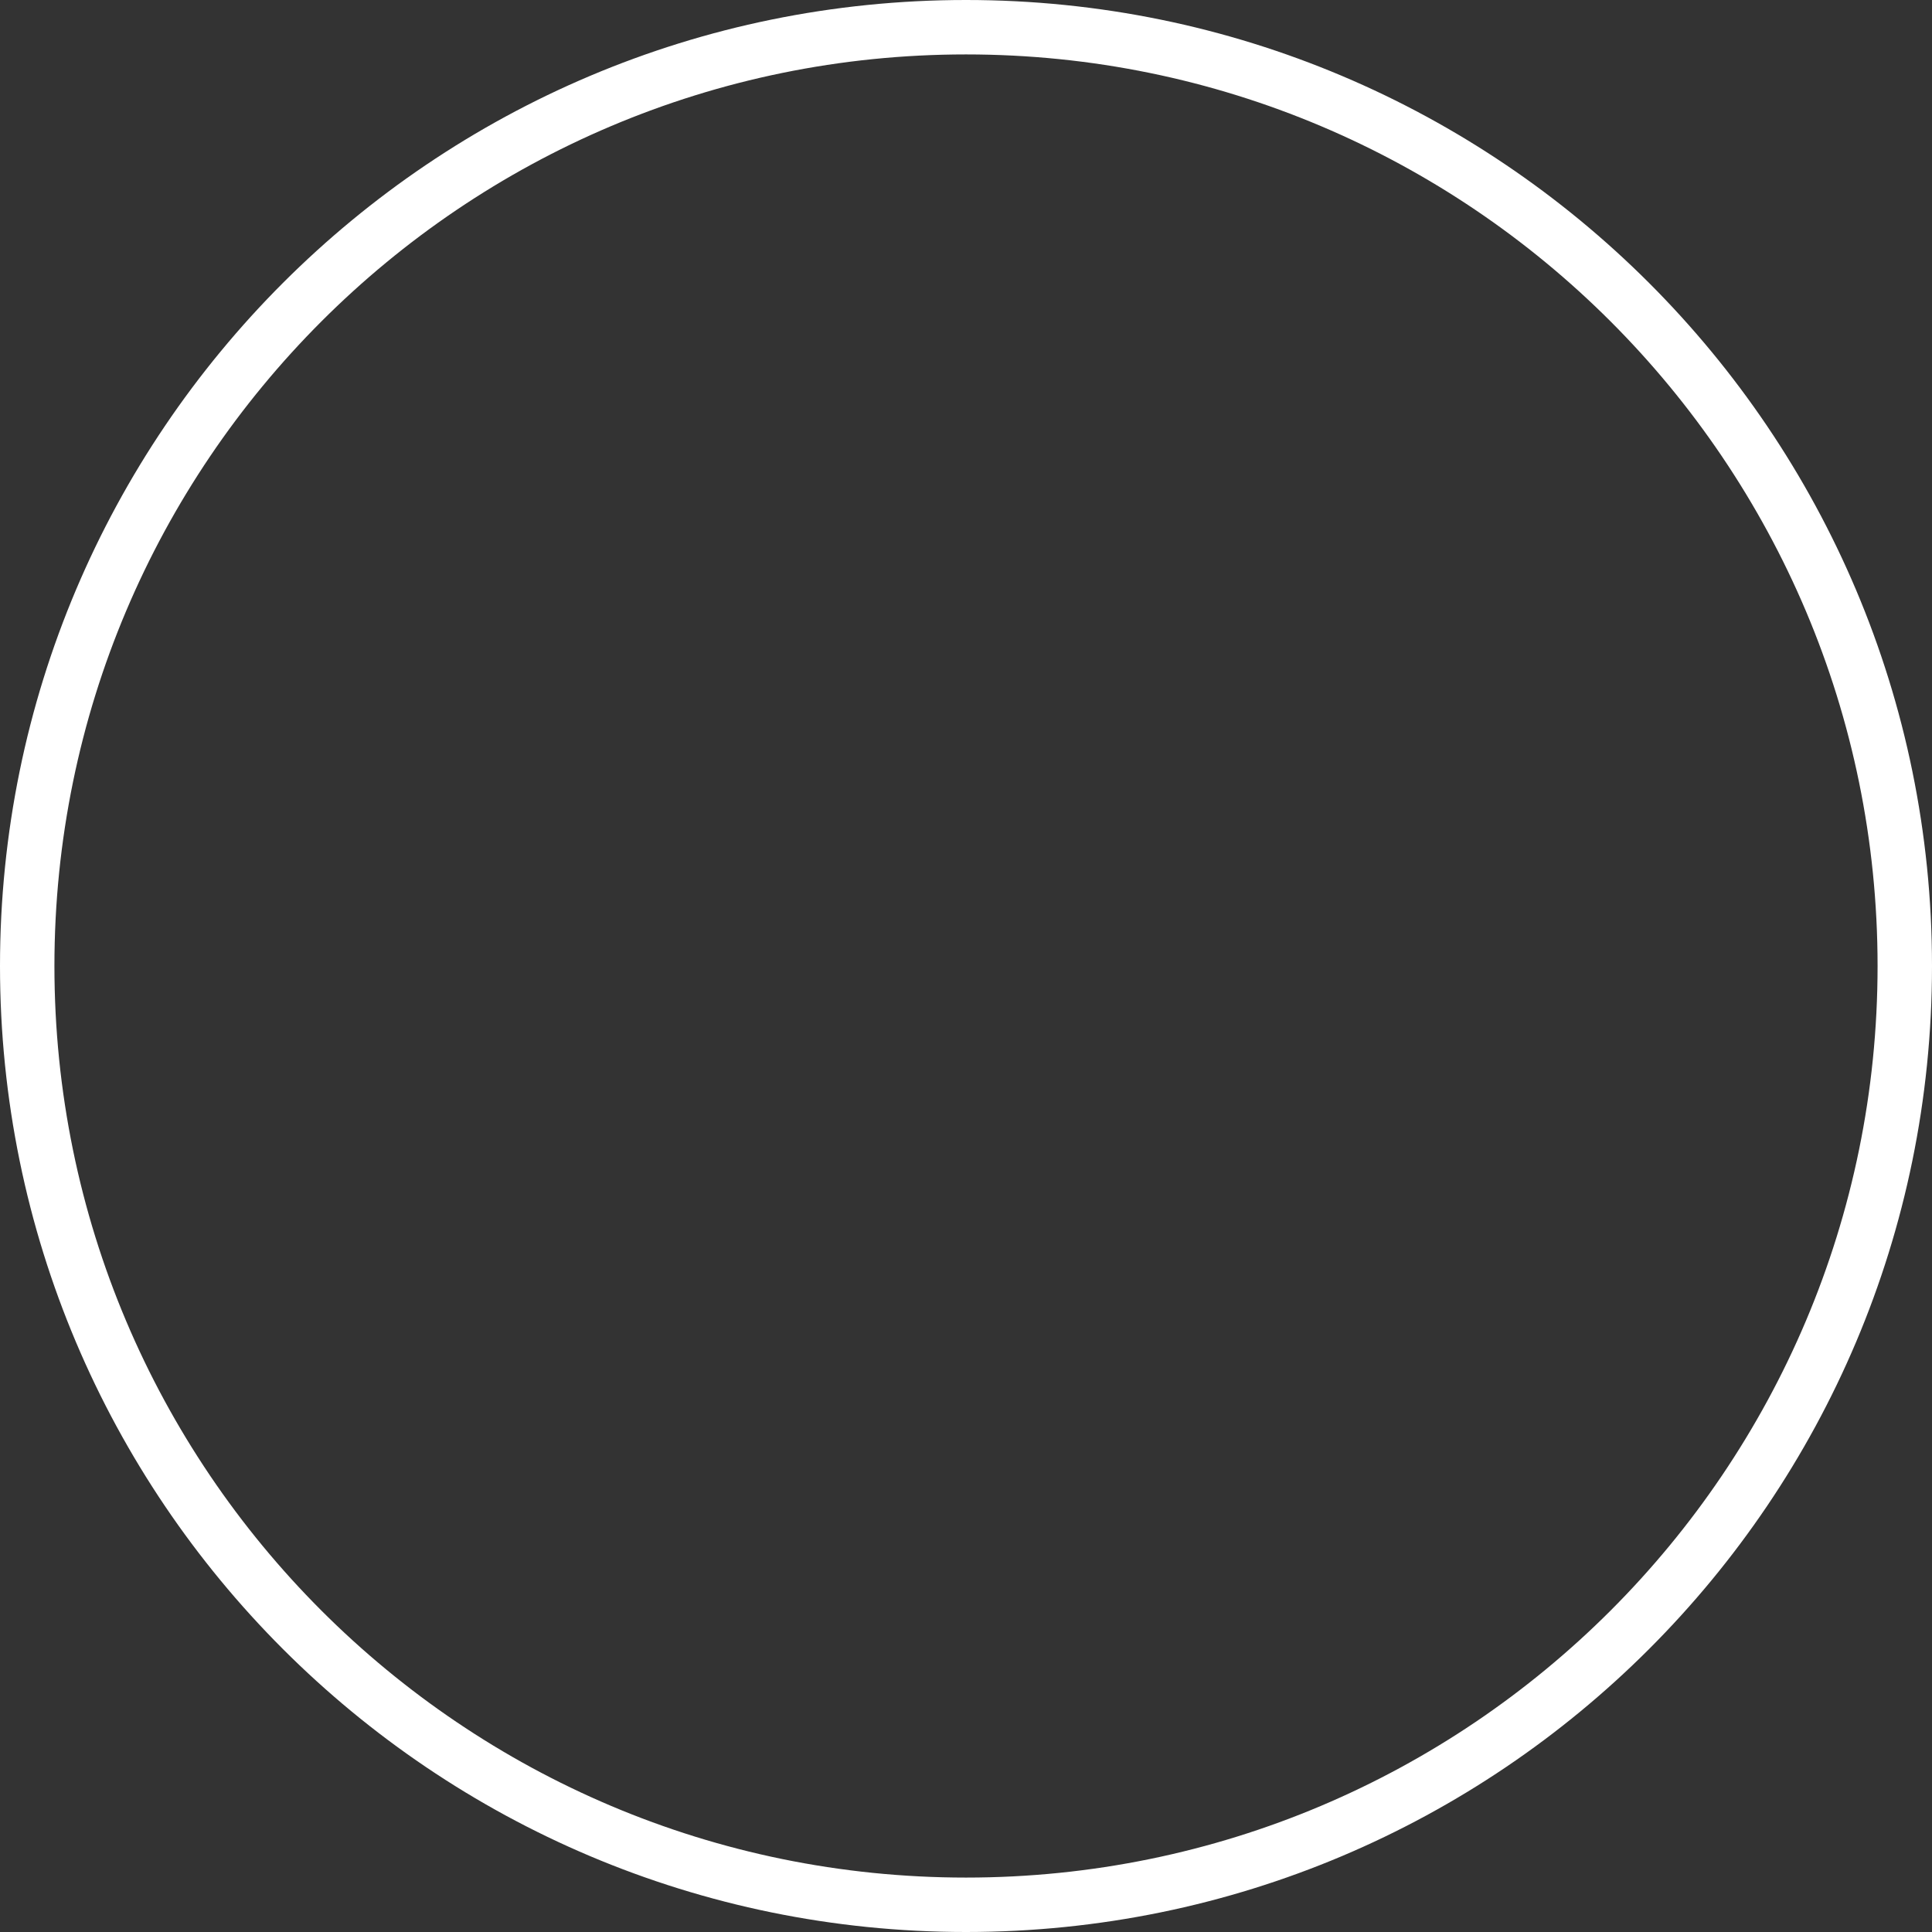
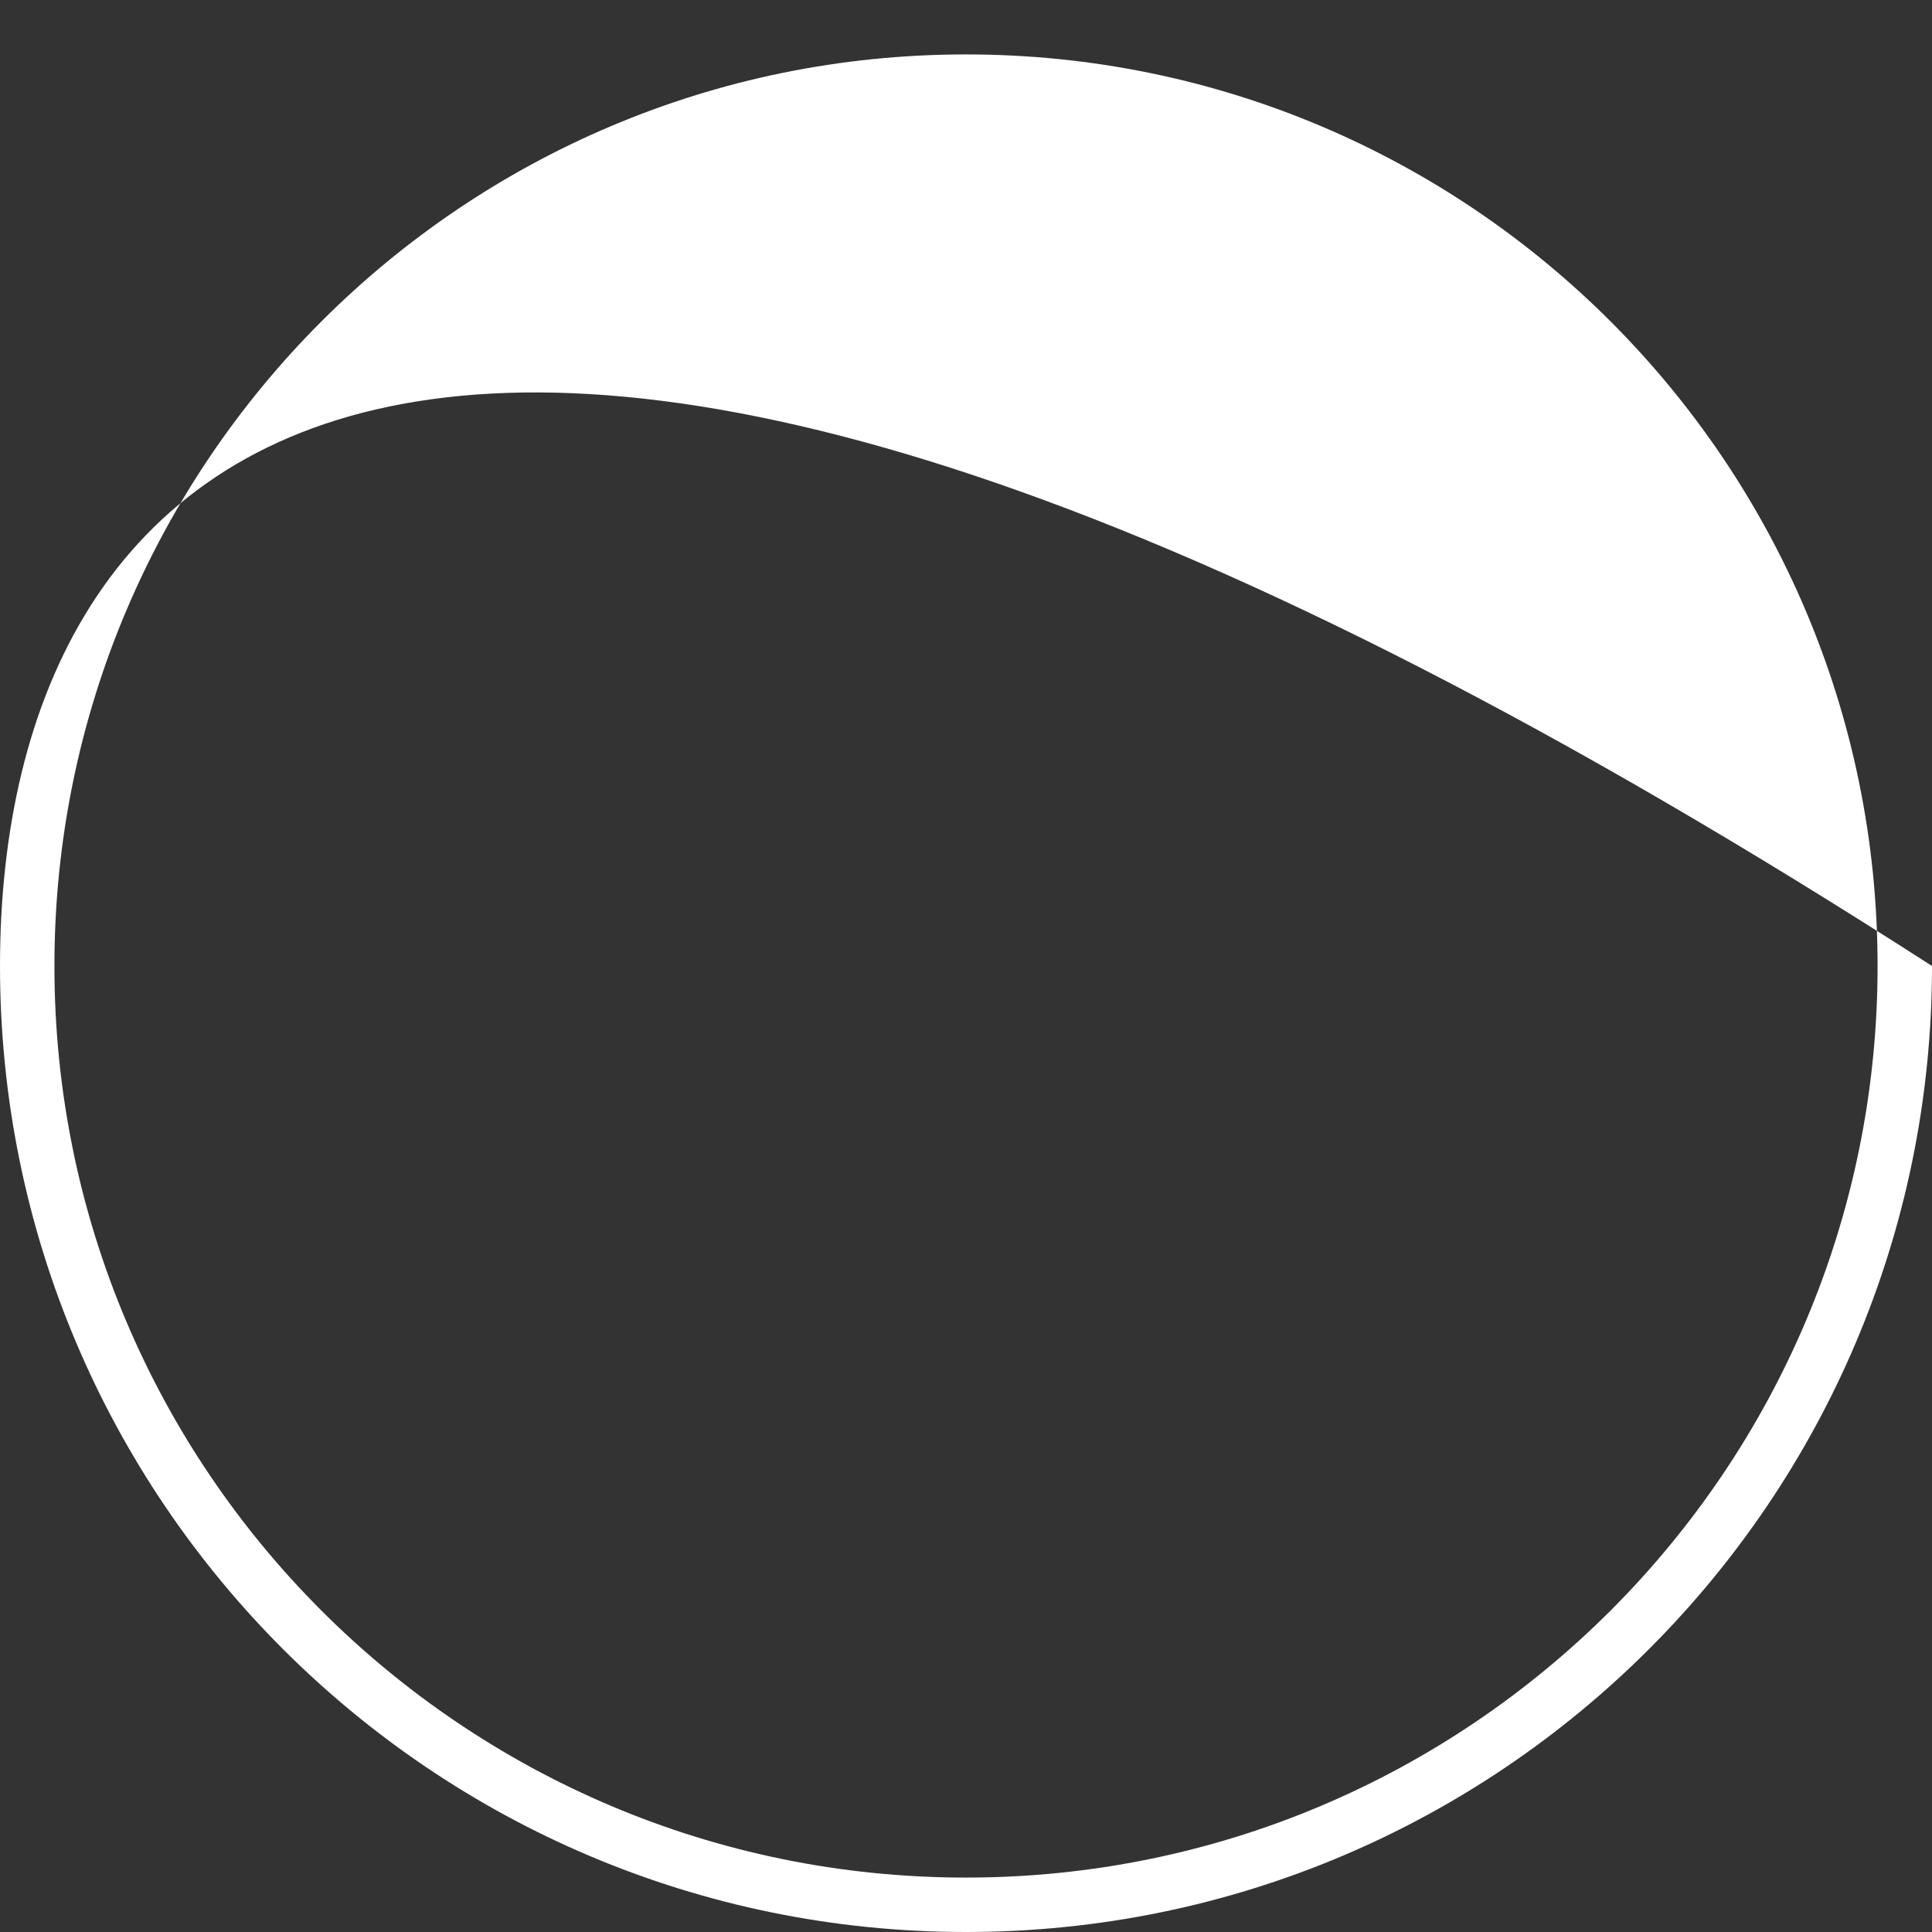
<svg xmlns="http://www.w3.org/2000/svg" width="284" height="284" viewBox="0 0 284 284" fill="none">
  <rect x="0" y="0" width="284" height="284" fill="#333333" stroke="none" />
-   <path fill-rule="evenodd" clip-rule="evenodd" d="M142 276C216.006 276 276 216.006 276 142C276 67.994 216.006 8 142 8C67.994 8 8 67.994 8 142C8 216.006 67.994 276 142 276ZM142 284C220.424 284 284 220.424 284 142C284 63.576 220.424 0 142 0C63.576 0 0 63.576 0 142C0 220.424 63.576 284 142 284Z" fill="white" />
+   <path fill-rule="evenodd" clip-rule="evenodd" d="M142 276C216.006 276 276 216.006 276 142C276 67.994 216.006 8 142 8C67.994 8 8 67.994 8 142C8 216.006 67.994 276 142 276ZM142 284C220.424 284 284 220.424 284 142C63.576 0 0 63.576 0 142C0 220.424 63.576 284 142 284Z" fill="white" />
</svg>